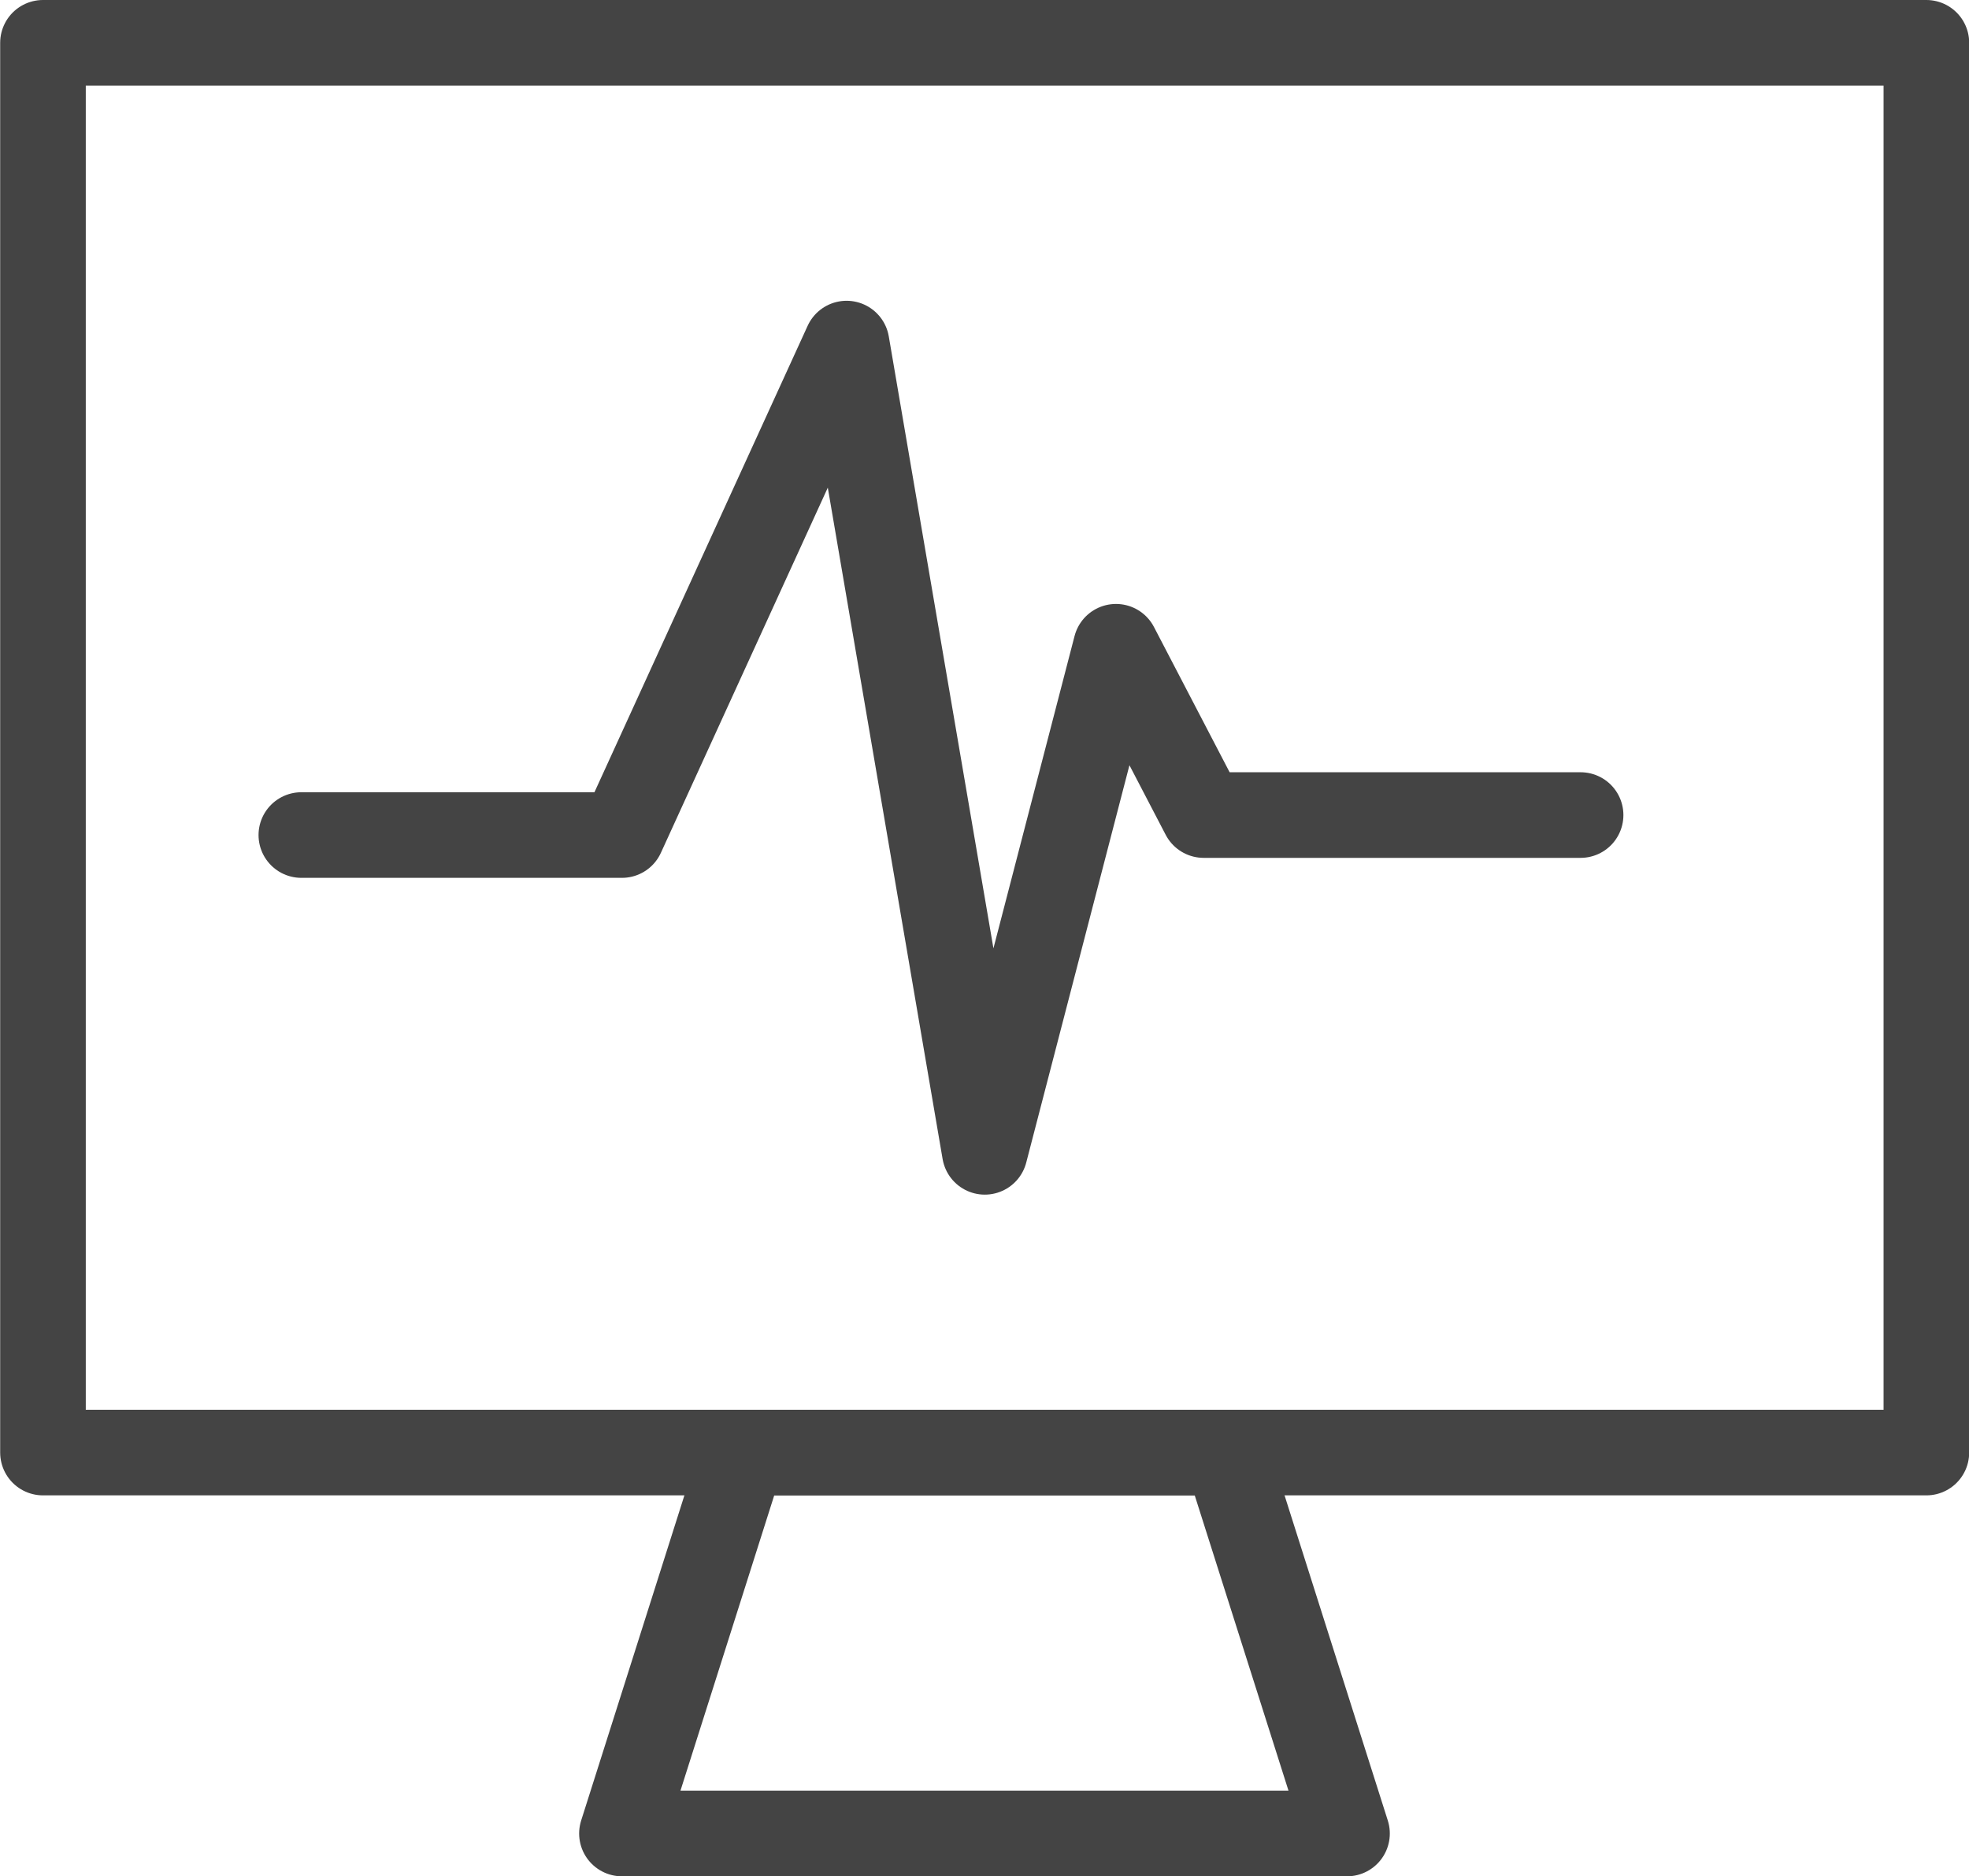
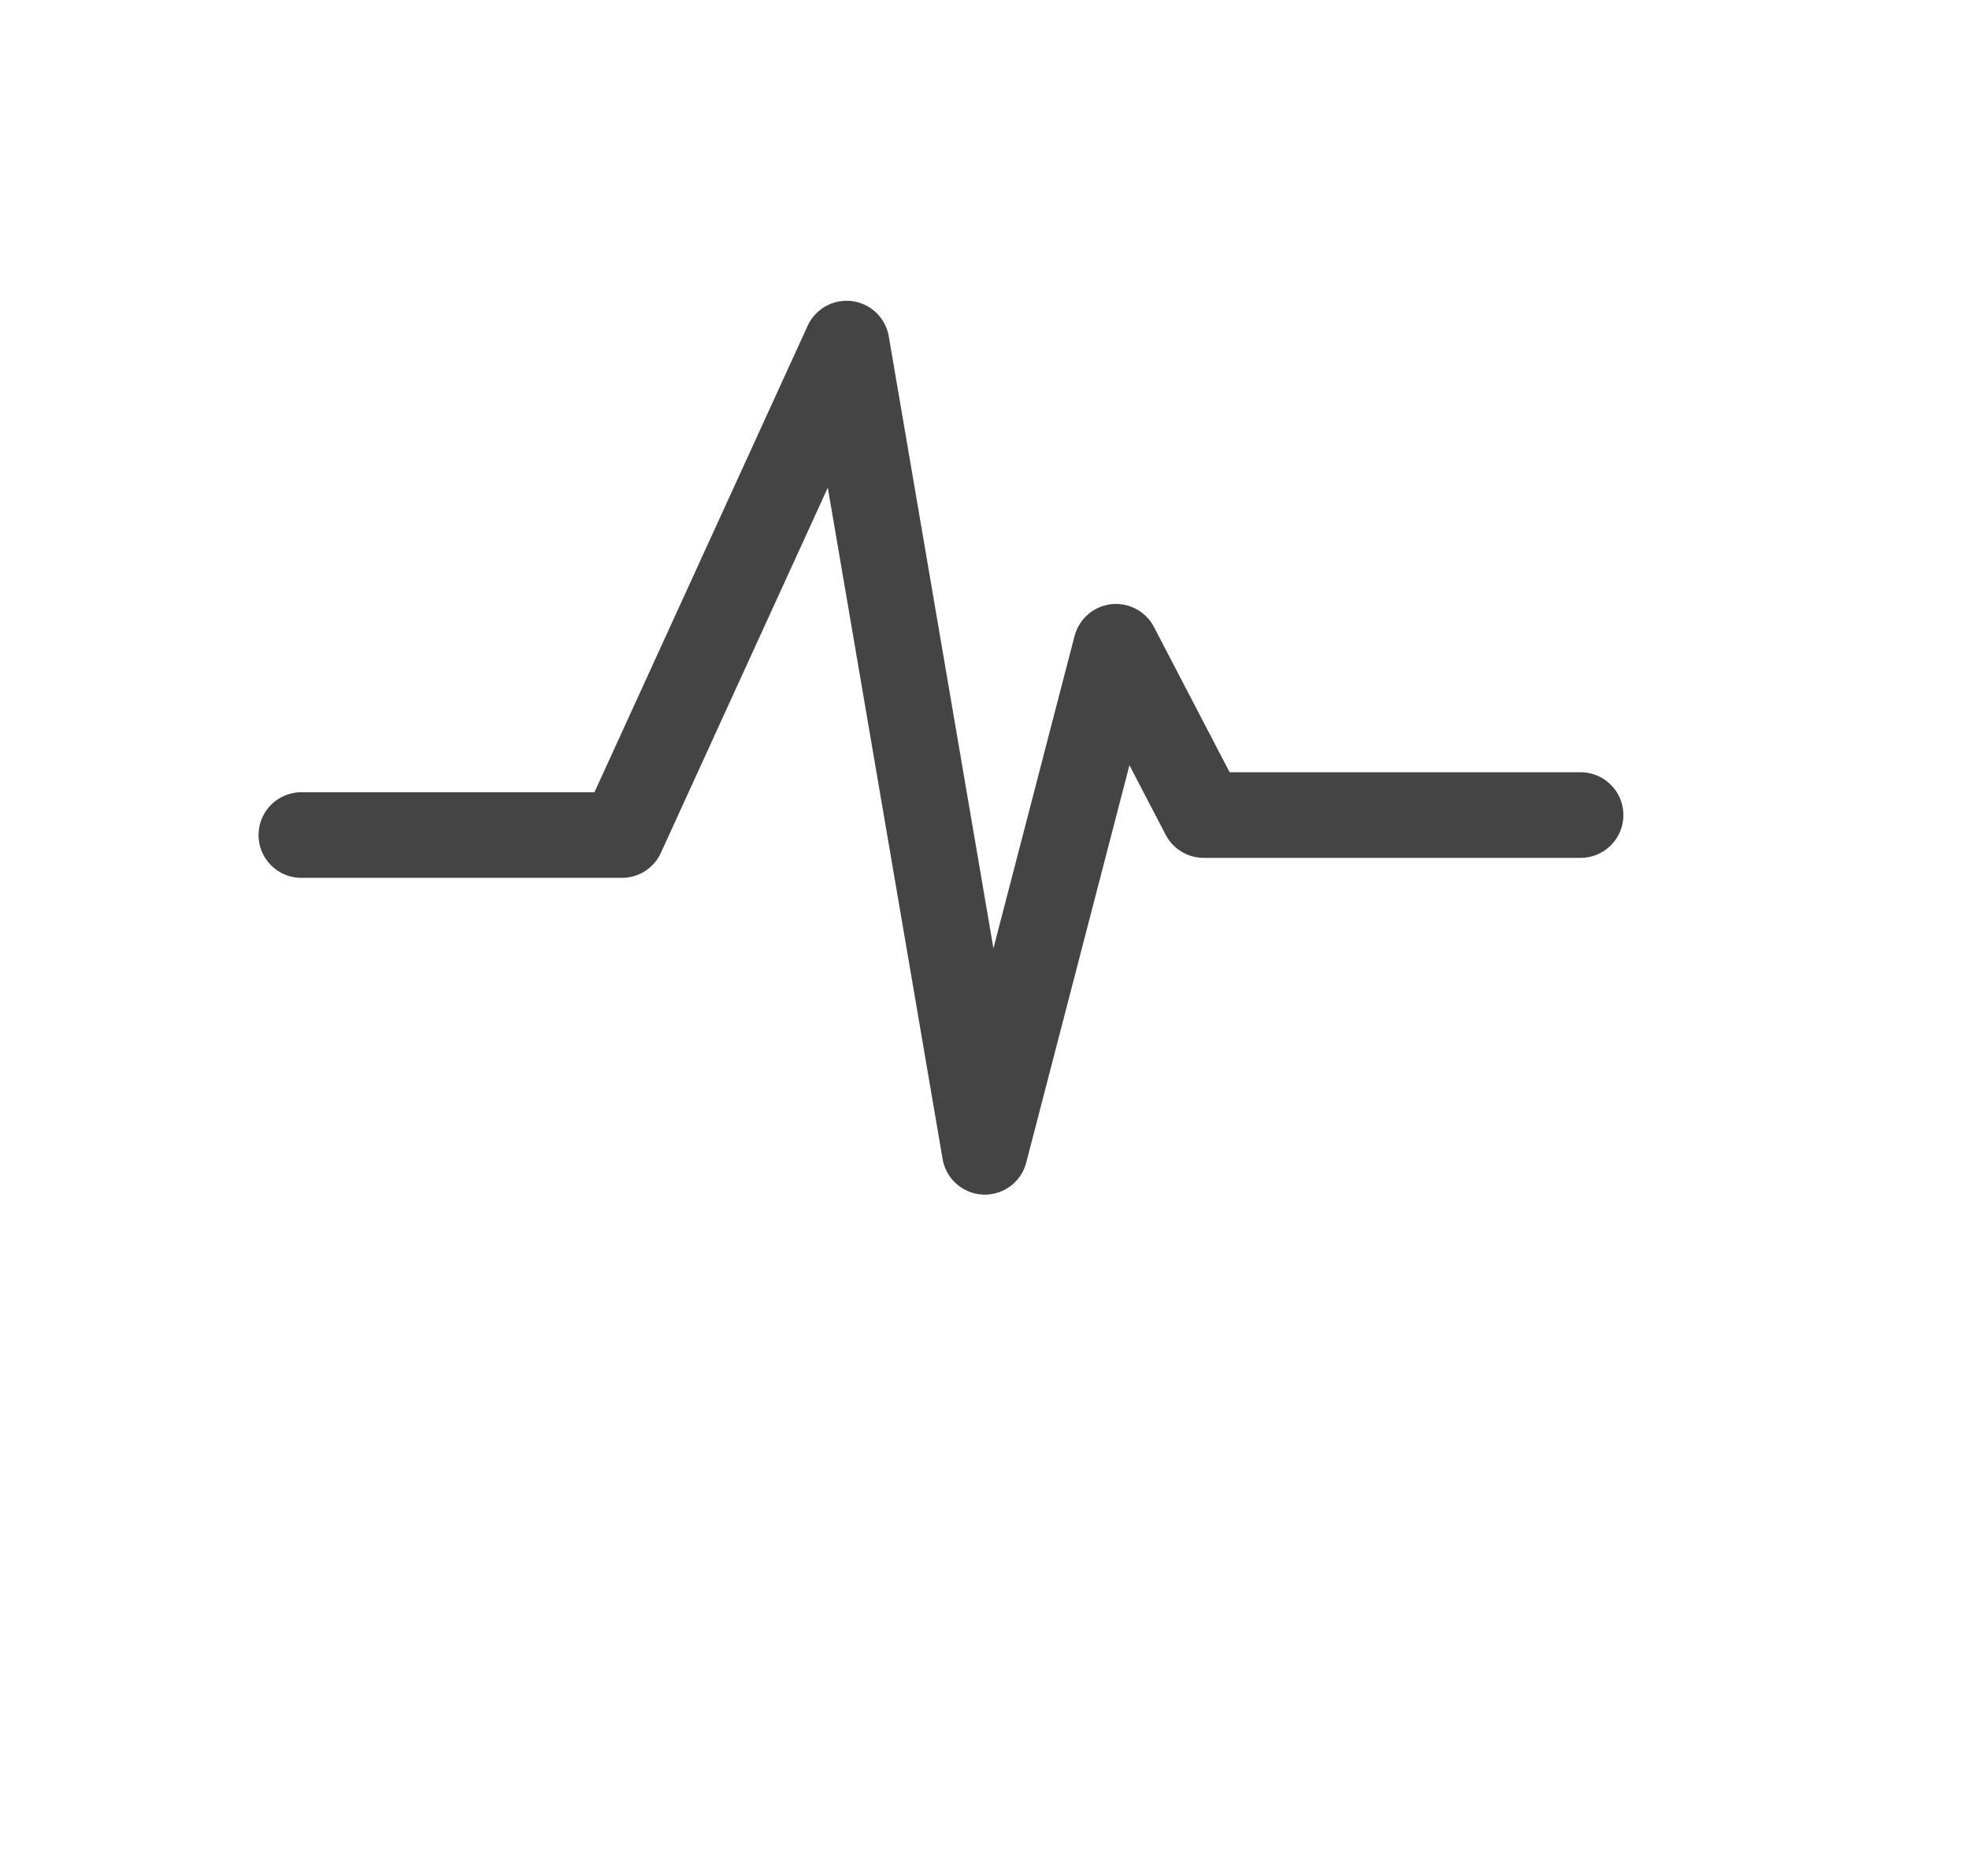
<svg xmlns="http://www.w3.org/2000/svg" width="46" height="43.832" viewBox="0 0 46 43.832">
  <g id="Group_7" data-name="Group 7" transform="translate(-296.296 -16.3)">
    <g id="Group_6" data-name="Group 6" transform="translate(297.296 17.3)">
-       <path id="Path_36" data-name="Path 36" d="M297.3,50.236h44V17.3h-44Z" transform="translate(-297.296 -17.3)" fill="none" stroke="#444" stroke-linecap="round" stroke-linejoin="round" stroke-width="2" />
-       <path id="Path_37" data-name="Path 37" d="M548.625,594.741H537.337l-2.826,8.9H551.45l-2.826-8.9Z" transform="translate(-520.981 -561.805)" fill="none" stroke="#444" stroke-linecap="round" stroke-linejoin="round" stroke-width="2" />
      <path id="Path_38" data-name="Path 38" d="M403.191,151.976h7.49l5.248-11.482,3.229,18.883,3.065-11.8,2.048,3.932h8.806" transform="translate(-397.151 -133.467)" fill="none" stroke="#444" stroke-linecap="round" stroke-linejoin="round" stroke-width="2" />
    </g>
  </g>
</svg>